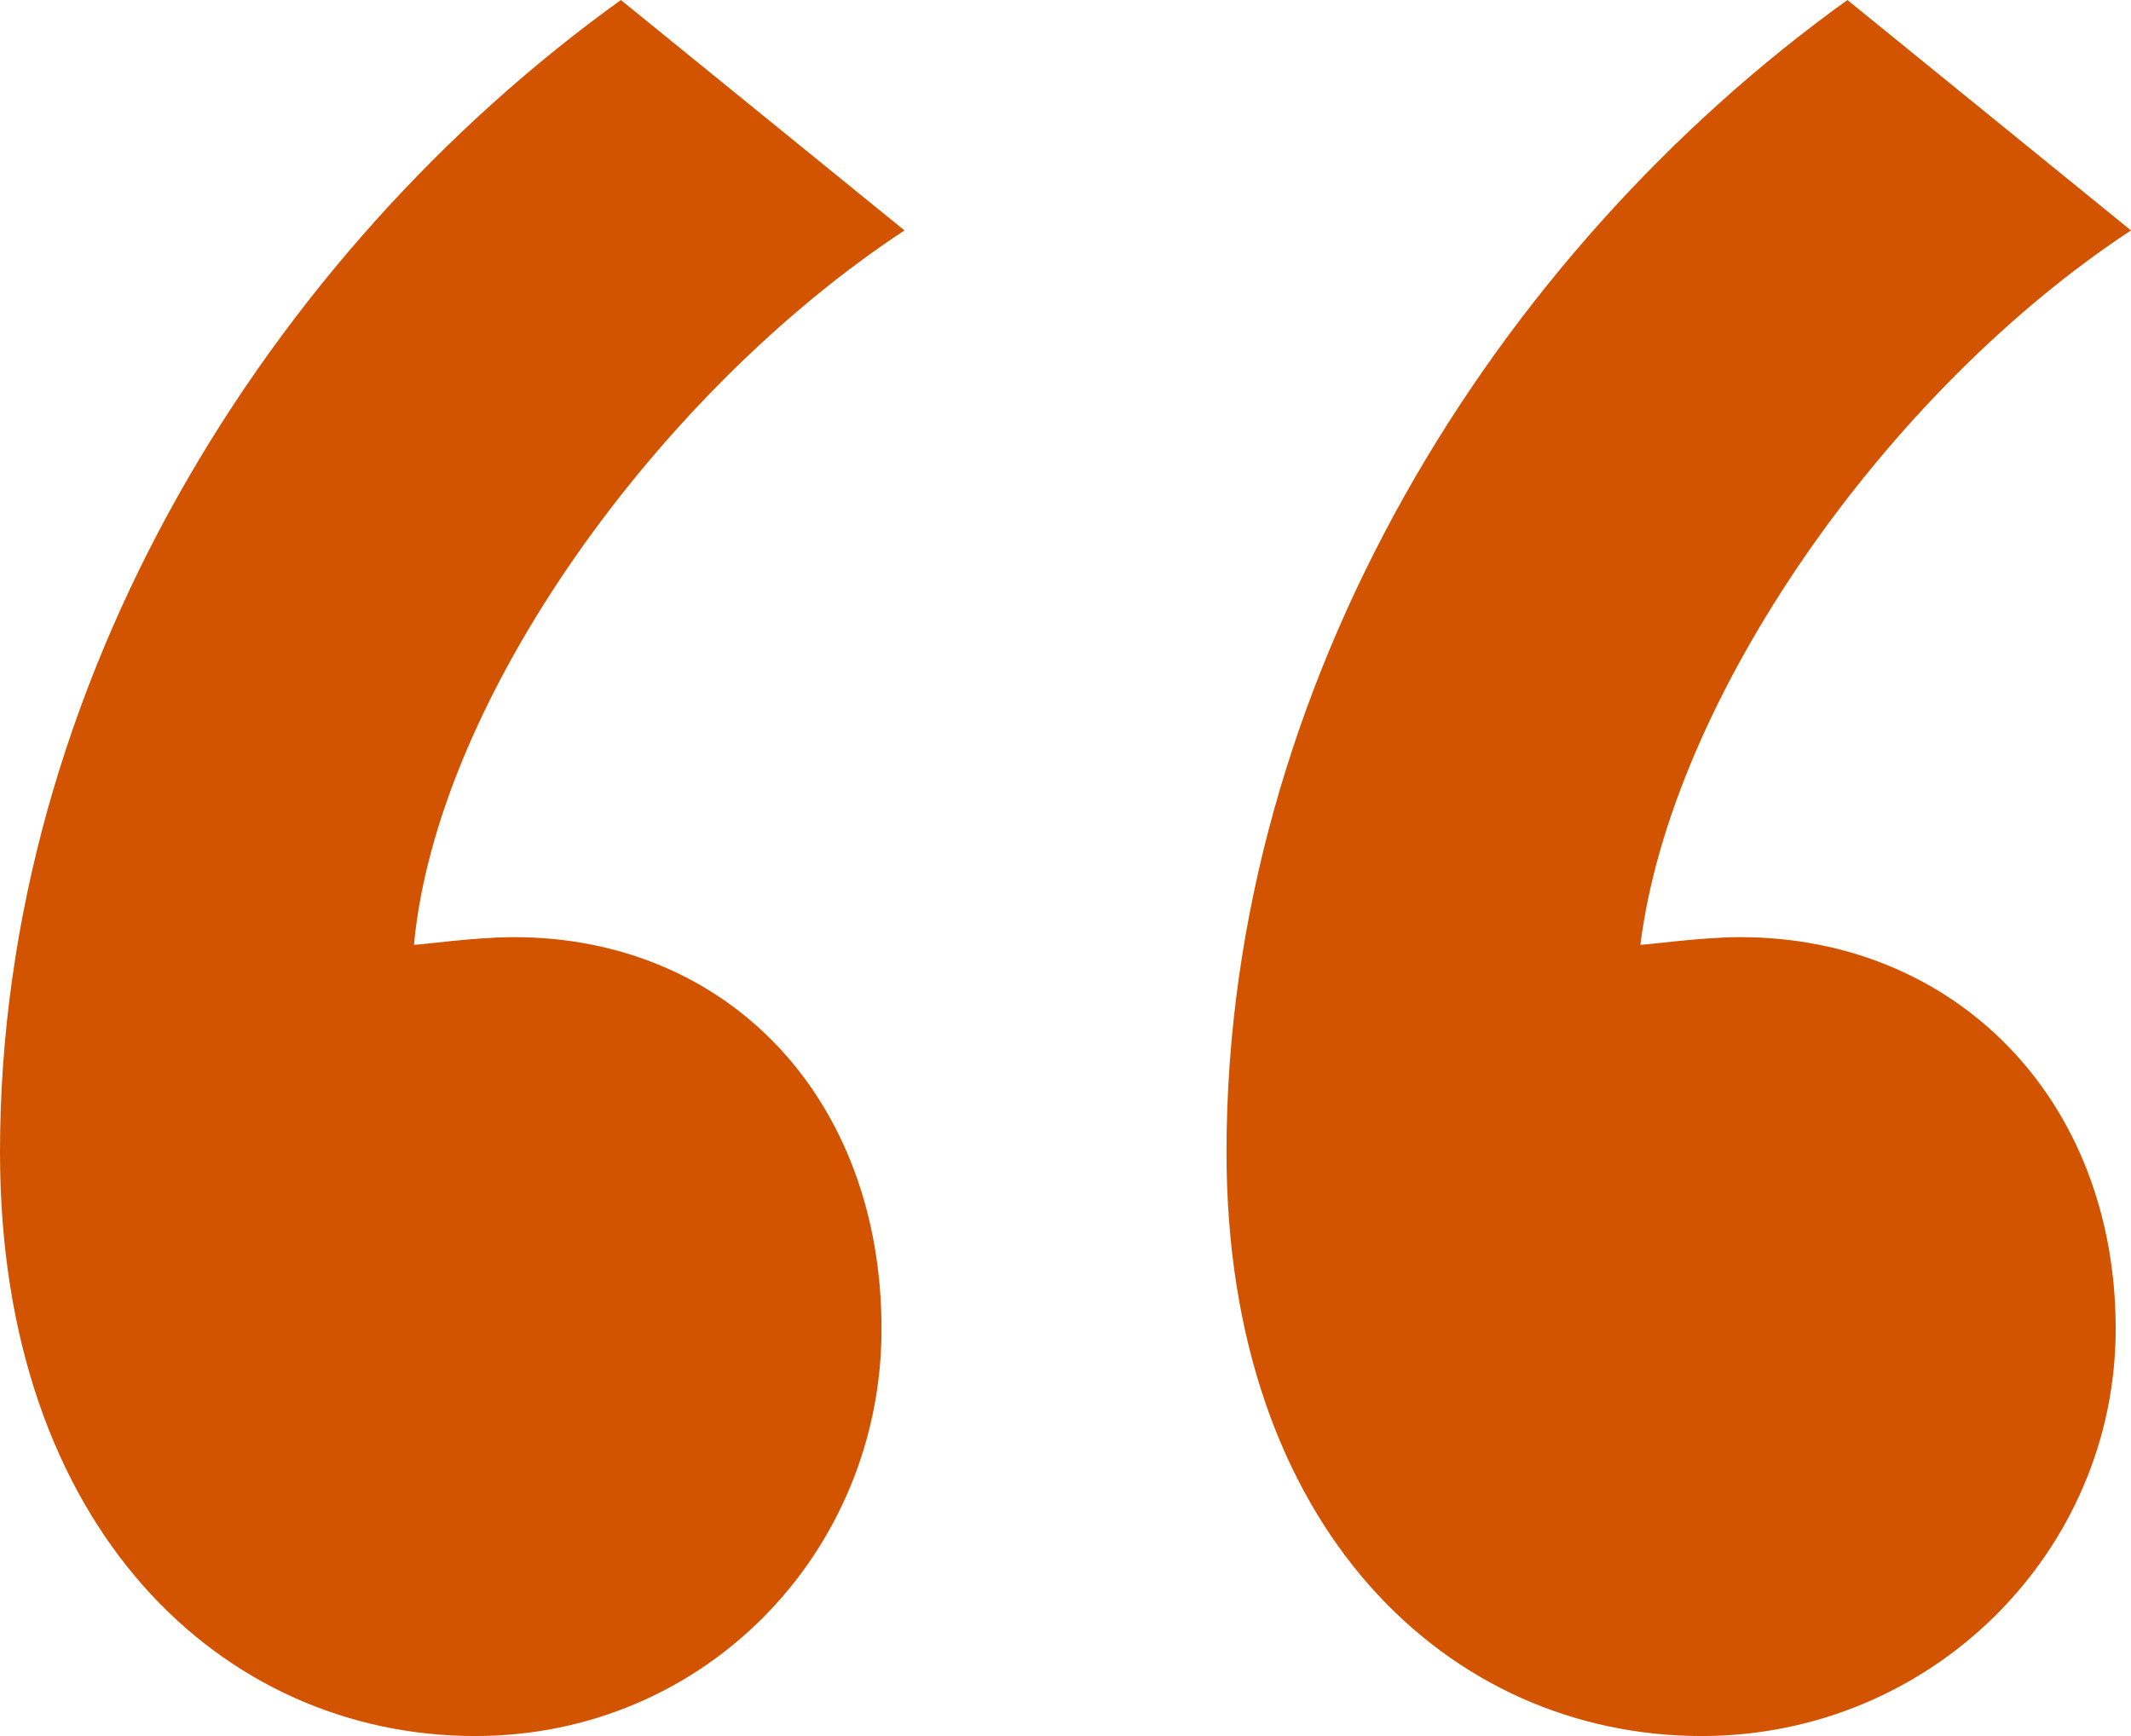
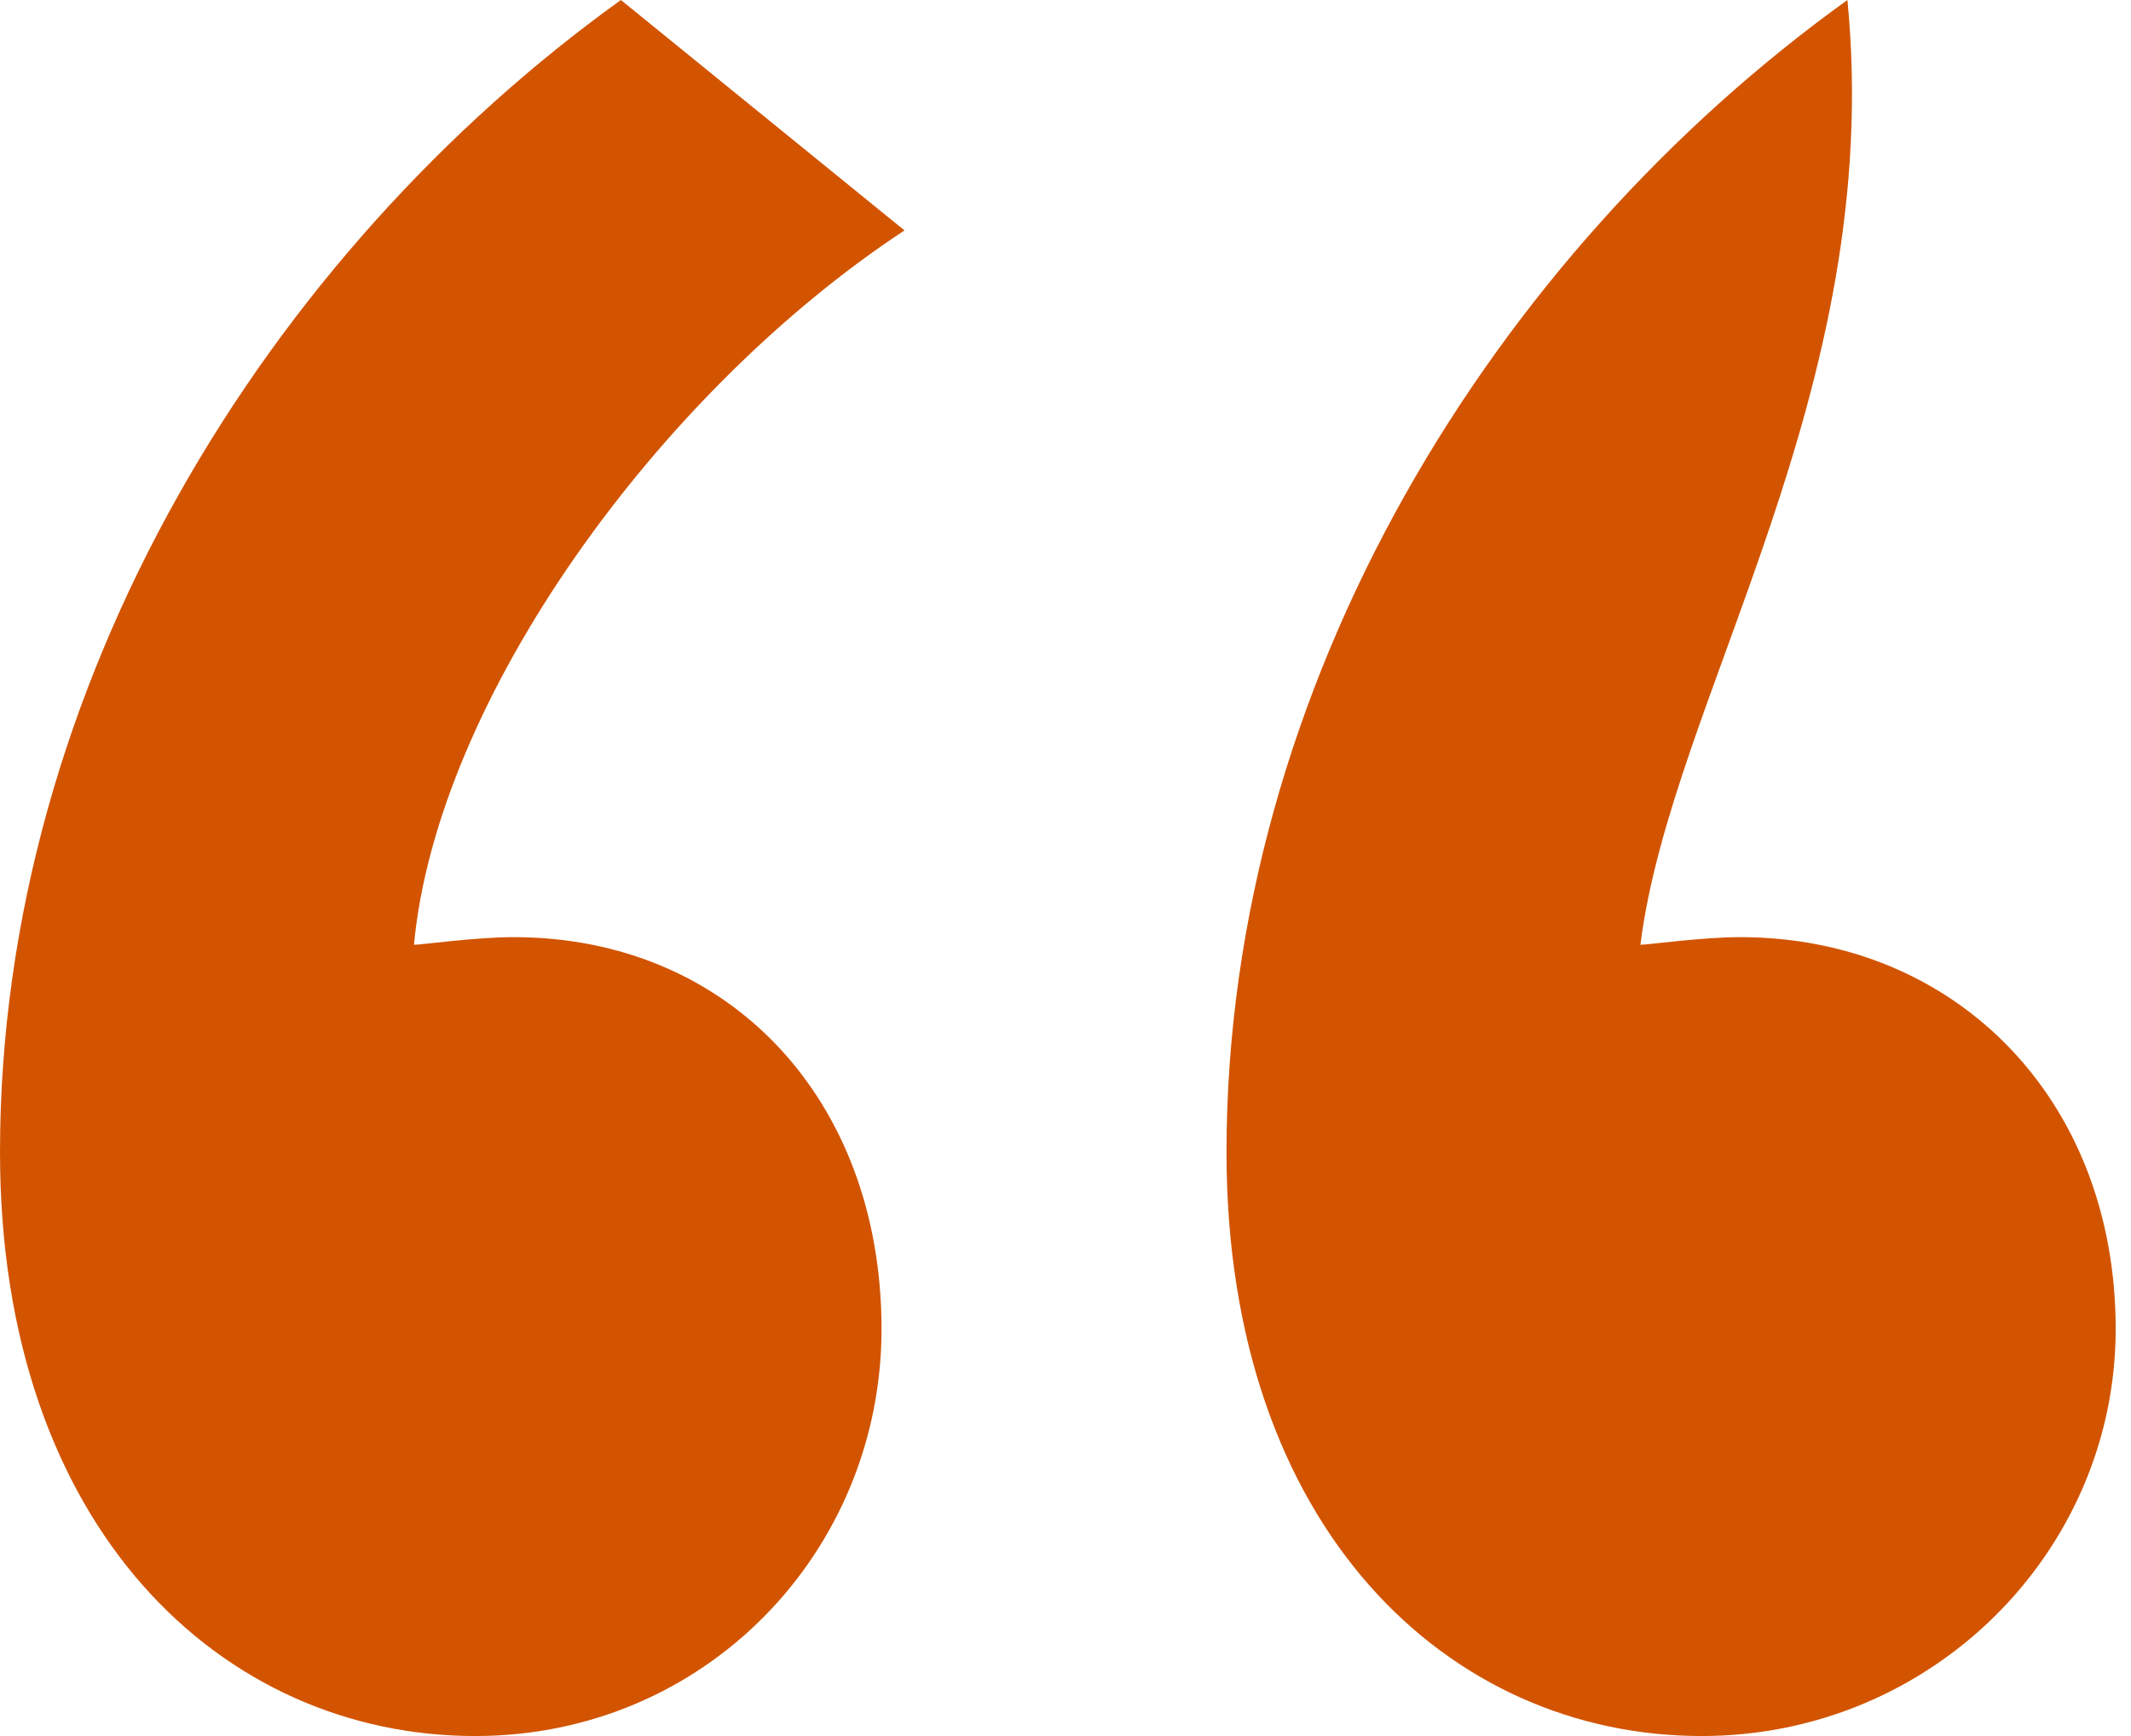
<svg xmlns="http://www.w3.org/2000/svg" width="27" height="22" viewBox="0 0 27 22" fill="none">
-   <path d="M7.867 0L11.46 2.92C8.353 4.965 5.536 8.858 5.245 11.973C5.342 11.973 6.022 11.876 6.507 11.876C9.227 11.876 11.169 13.92 11.169 16.841C11.169 19.664 8.935 22 6.022 22C2.817 22 0 19.372 0 14.602C0 8.664 3.399 3.212 7.867 0ZM23.407 0L27 2.92C23.892 4.965 21.173 8.858 20.784 11.973C20.881 11.973 21.561 11.876 22.047 11.876C24.766 11.876 26.806 13.92 26.806 16.841C26.806 19.664 24.475 22 21.561 22C18.356 22 15.54 19.372 15.54 14.602C15.54 8.664 18.939 3.212 23.407 0Z" fill="#D25400" />
+   <path d="M7.867 0L11.46 2.92C8.353 4.965 5.536 8.858 5.245 11.973C5.342 11.973 6.022 11.876 6.507 11.876C9.227 11.876 11.169 13.92 11.169 16.841C11.169 19.664 8.935 22 6.022 22C2.817 22 0 19.372 0 14.602C0 8.664 3.399 3.212 7.867 0ZM23.407 0C23.892 4.965 21.173 8.858 20.784 11.973C20.881 11.973 21.561 11.876 22.047 11.876C24.766 11.876 26.806 13.92 26.806 16.841C26.806 19.664 24.475 22 21.561 22C18.356 22 15.54 19.372 15.54 14.602C15.54 8.664 18.939 3.212 23.407 0Z" fill="#D25400" />
</svg>